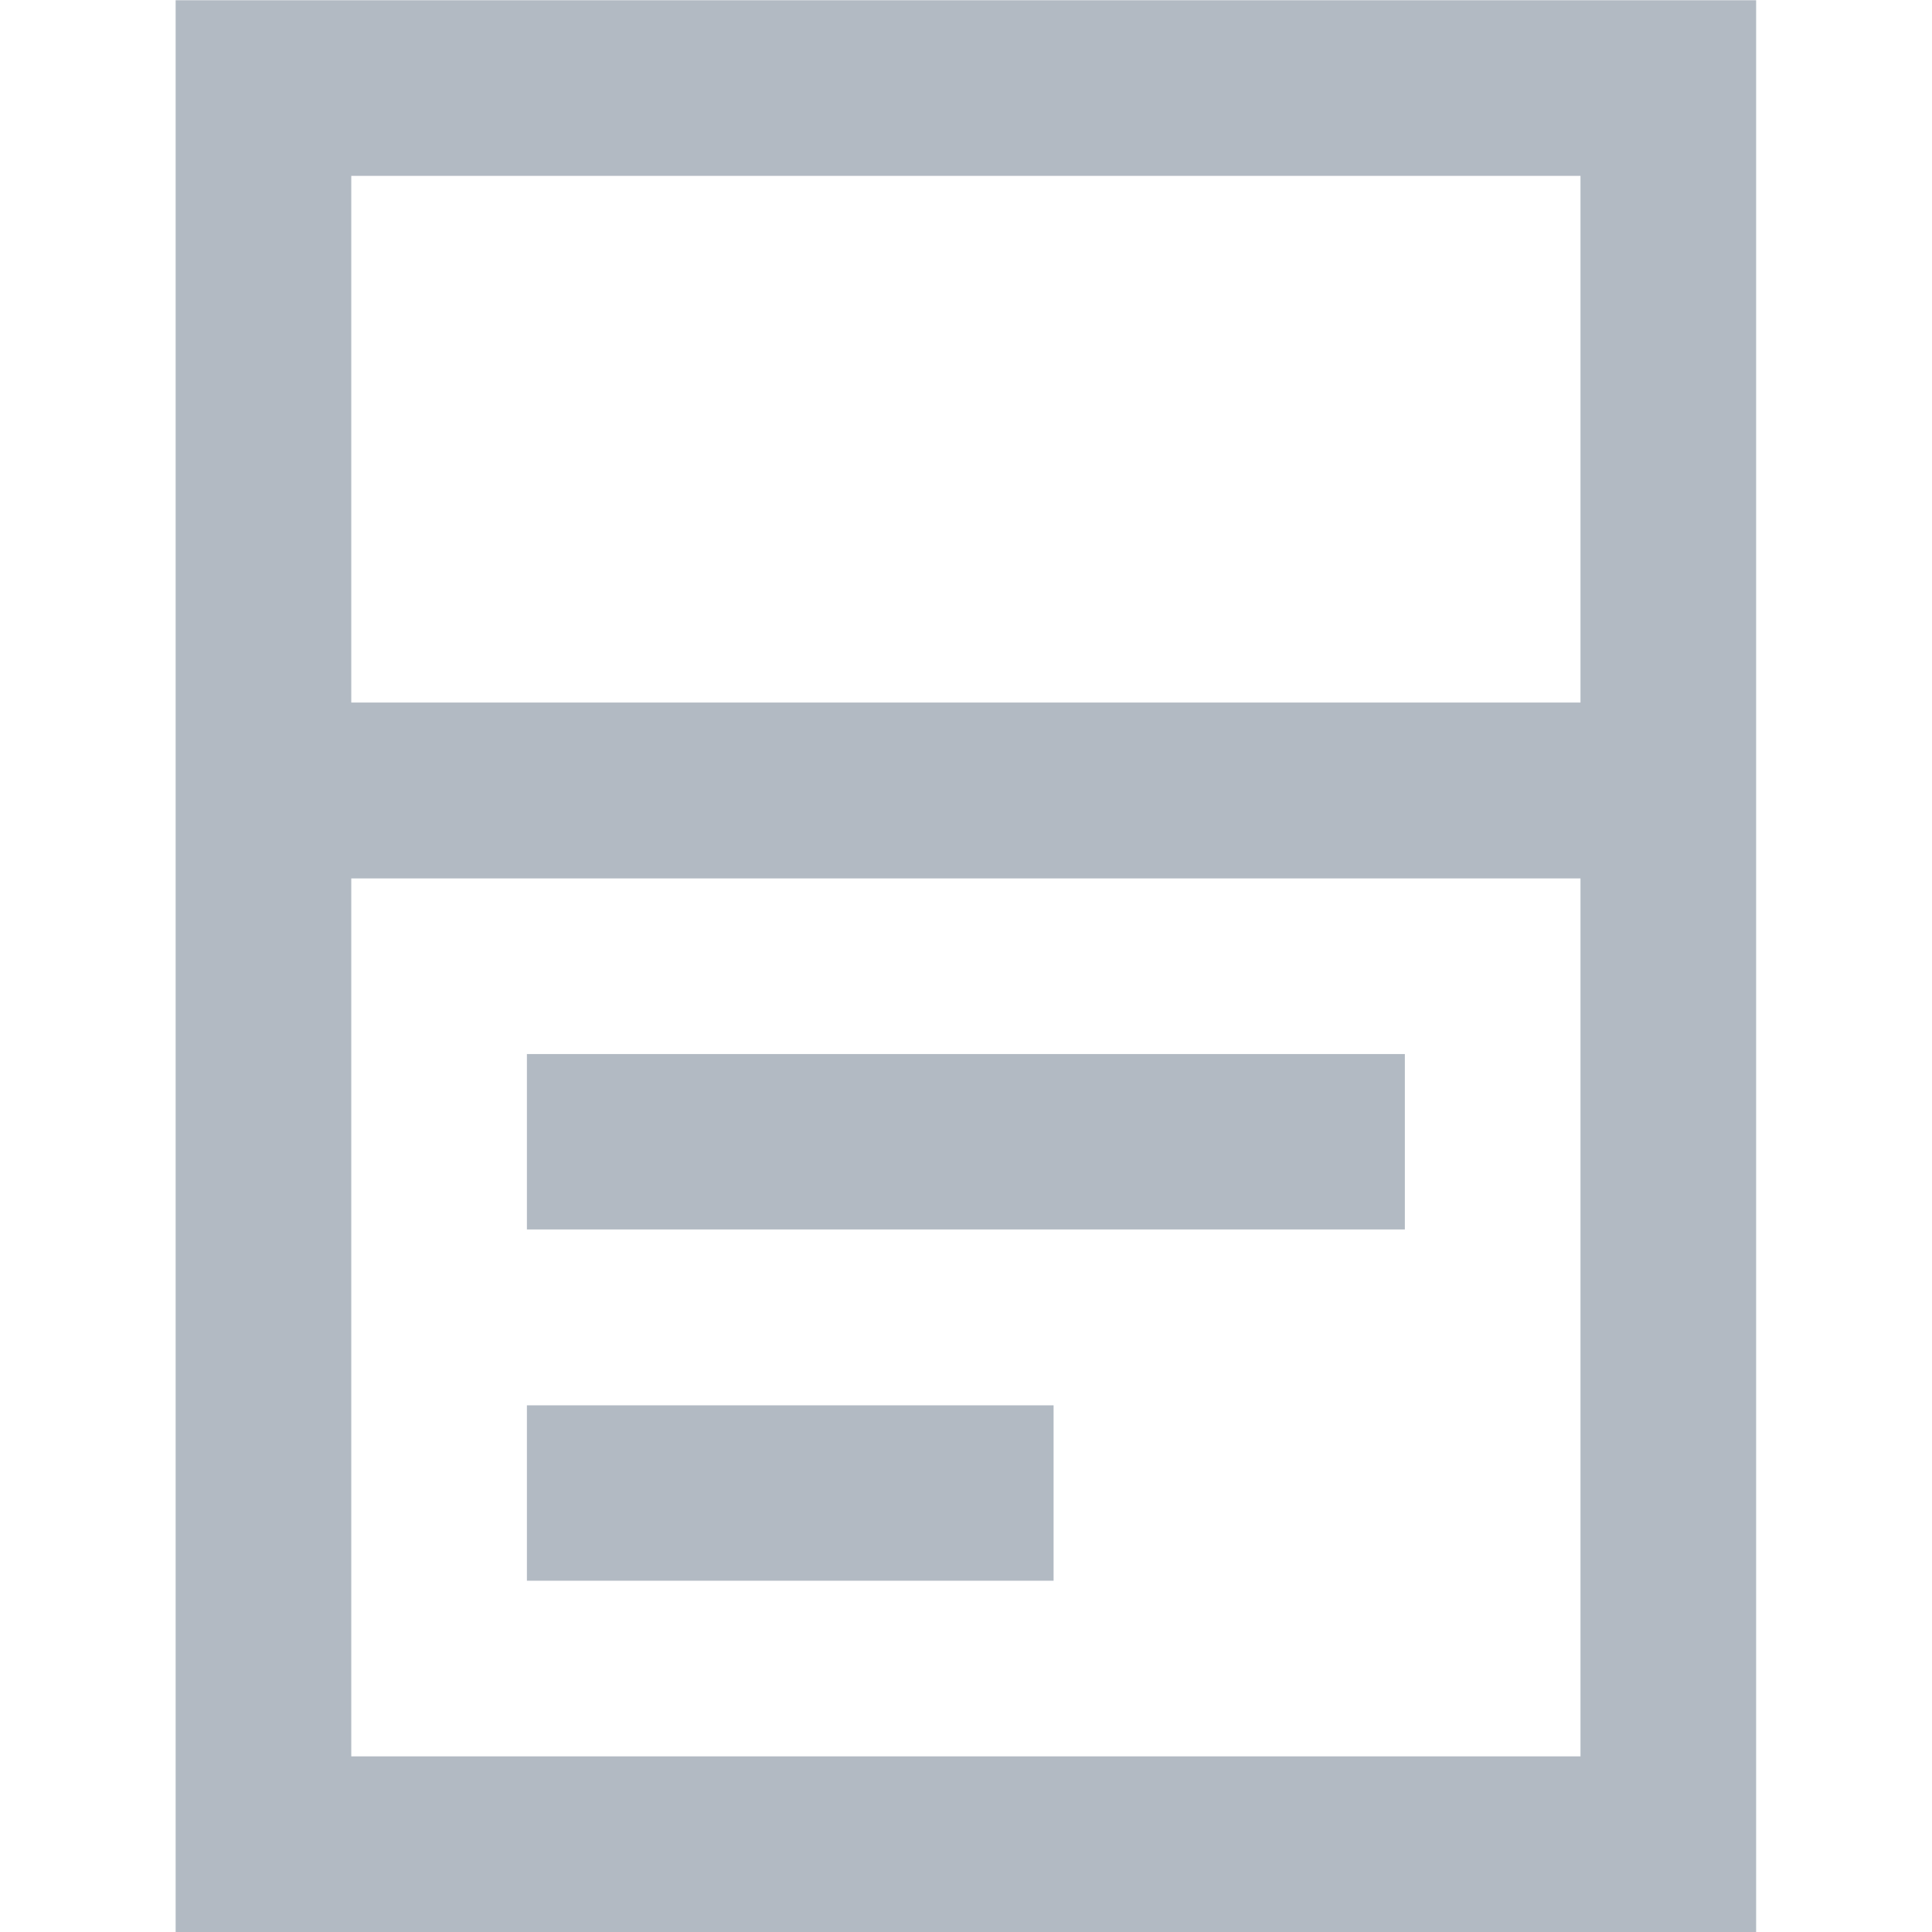
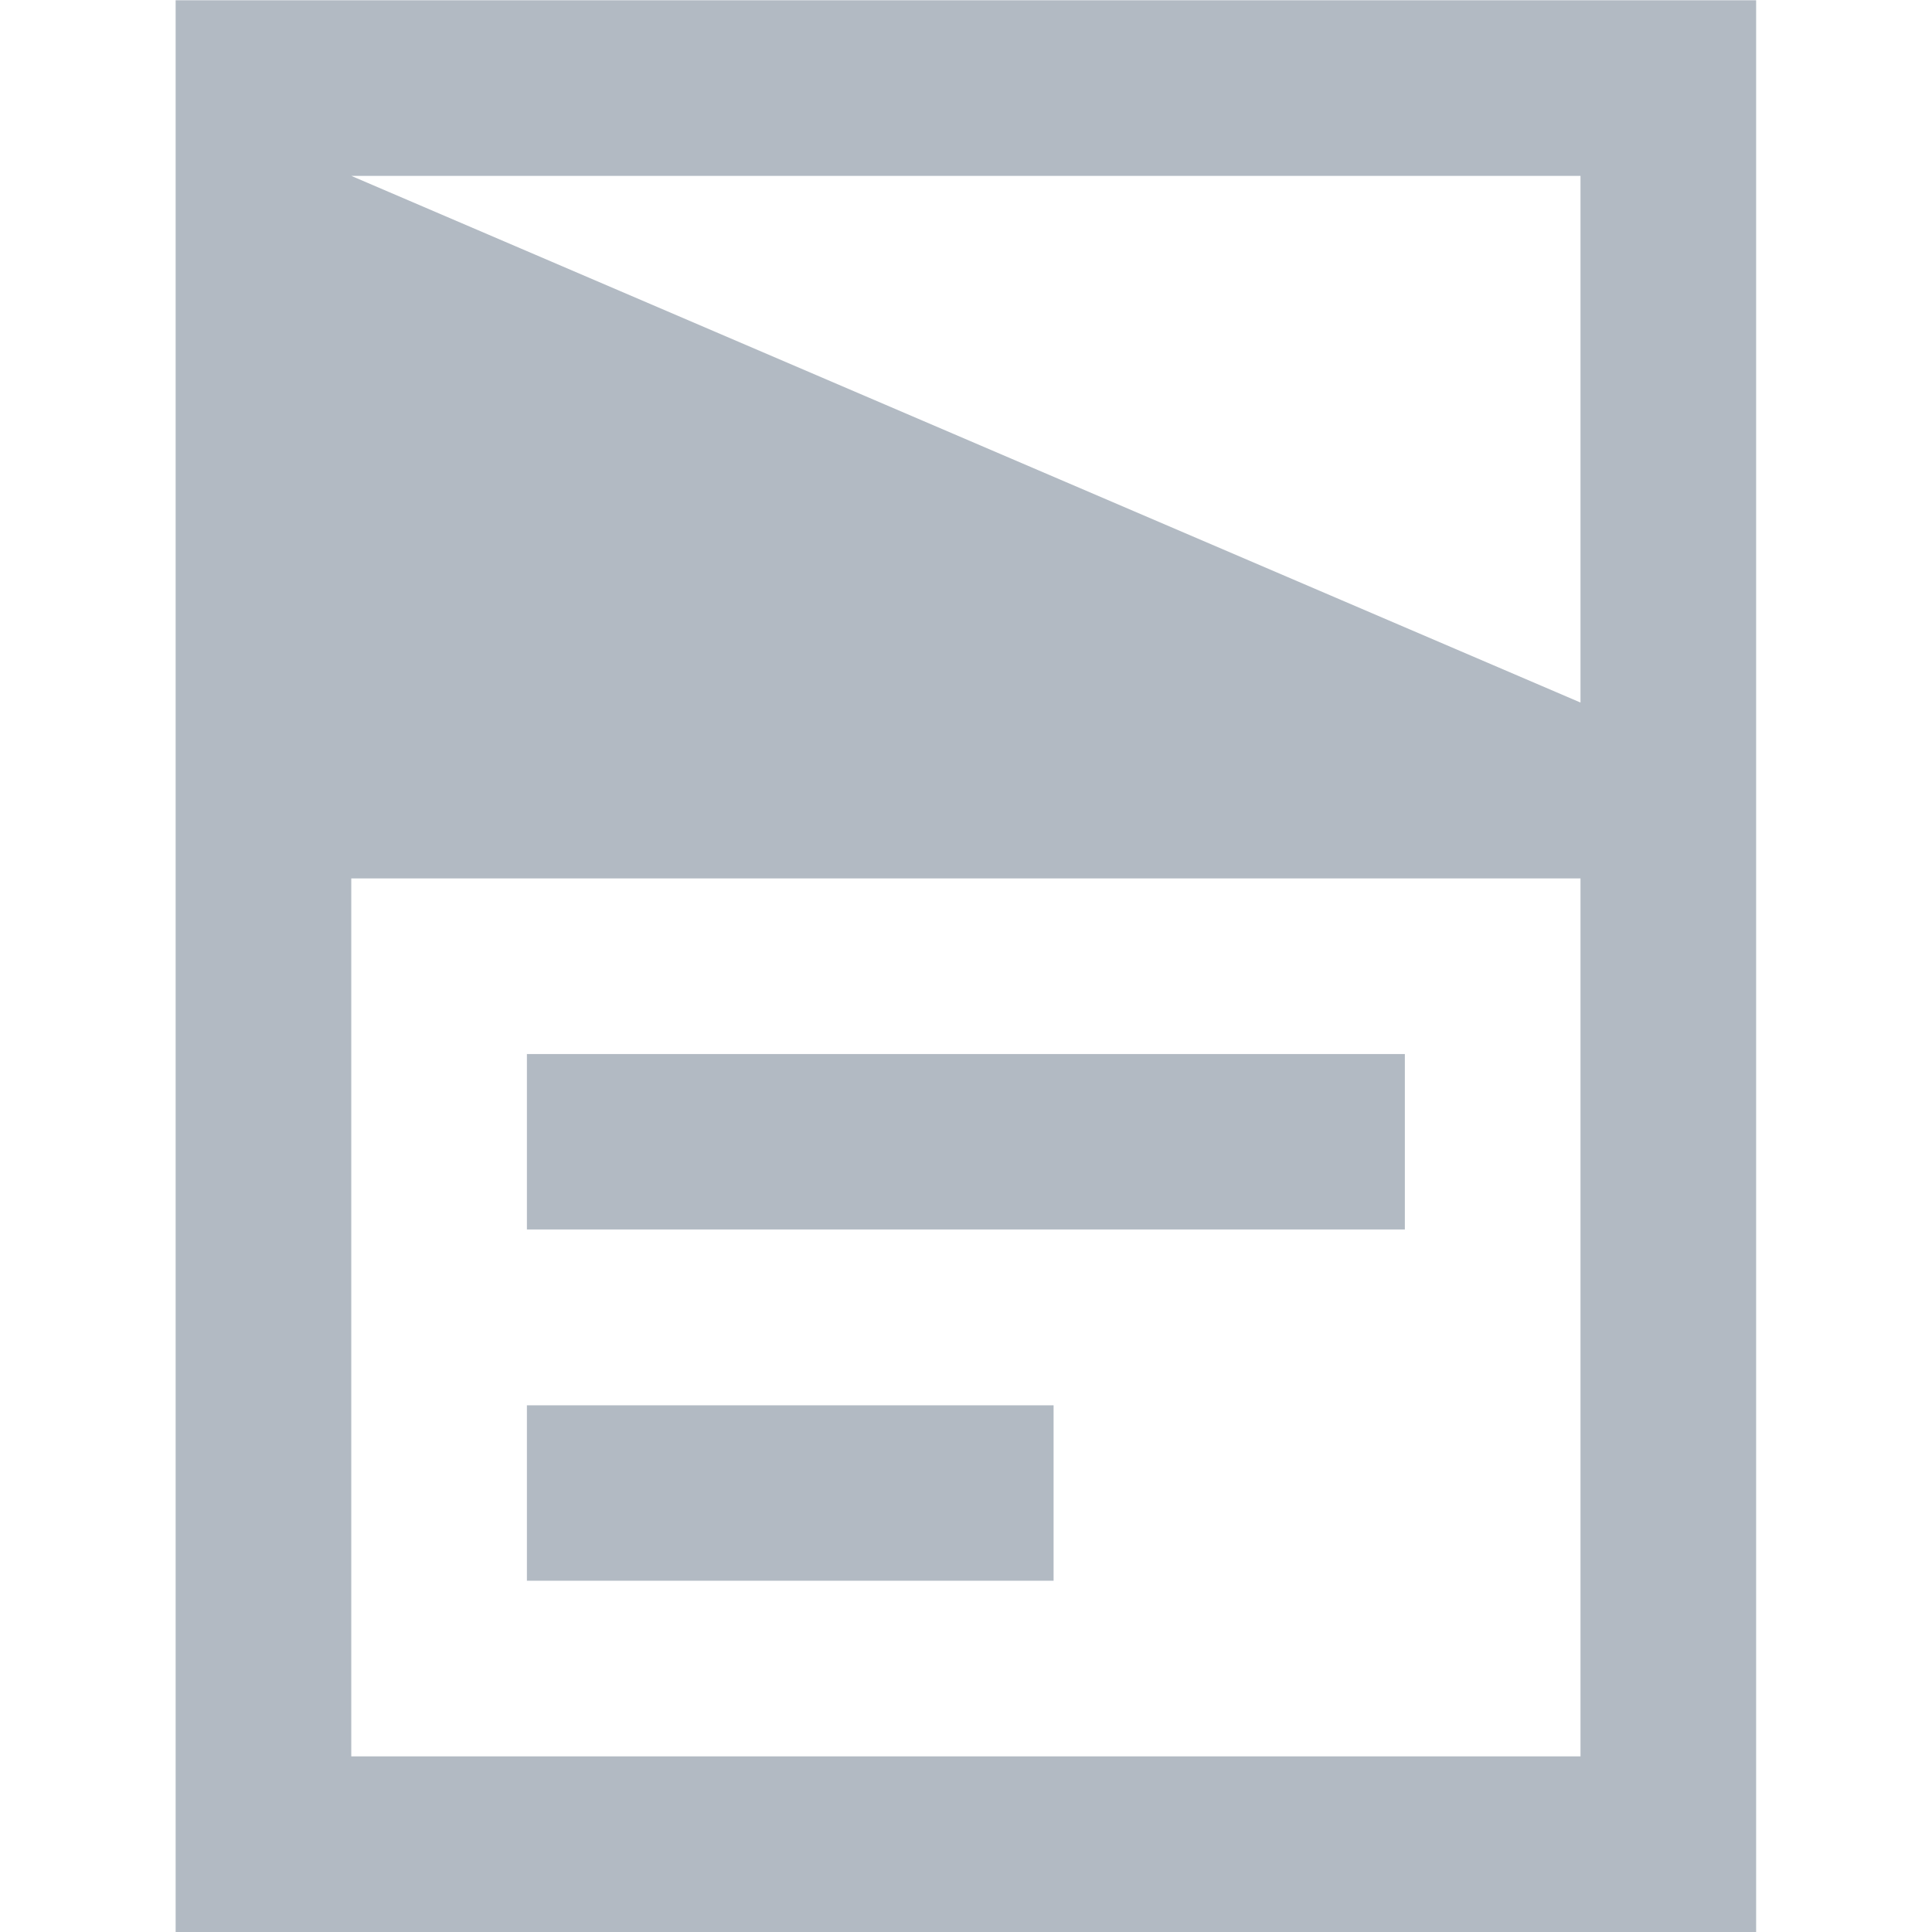
<svg xmlns="http://www.w3.org/2000/svg" version="1.1" overflow="visible" width="11px" height="11px" viewBox="0 0 8.25 8.25">
  <g id="Document">
-     <path d="M 0.75,8.25 L 0.75,0.001 L 7.499,0.001 L 7.499,8.25 L 0.75,8.25 Z M 6.749,7.5 L 6.749,3.751 L 1.5,3.751 L 1.5,7.5 L 6.749,7.5 Z M 2.25,6.75 L 2.25,6.001 L 4.499,6.001 L 4.499,6.75 L 2.25,6.75 Z M 2.25,5.25 L 2.25,4.501 L 5.999,4.501 L 5.999,5.25 L 2.25,5.25 Z M 6.749,3 L 6.749,0.751 L 1.5,0.751 L 1.5,3 L 6.749,3 Z" fill="#b2bac3" />
+     <path d="M 0.75,8.25 L 0.75,0.001 L 7.499,0.001 L 7.499,8.25 L 0.75,8.25 Z M 6.749,7.5 L 6.749,3.751 L 1.5,3.751 L 1.5,7.5 L 6.749,7.5 Z M 2.25,6.75 L 2.25,6.001 L 4.499,6.001 L 4.499,6.75 L 2.25,6.75 Z M 2.25,5.25 L 2.25,4.501 L 5.999,4.501 L 5.999,5.25 L 2.25,5.25 Z M 6.749,3 L 6.749,0.751 L 1.5,0.751 L 6.749,3 Z" fill="#b2bac3" />
  </g>
</svg>